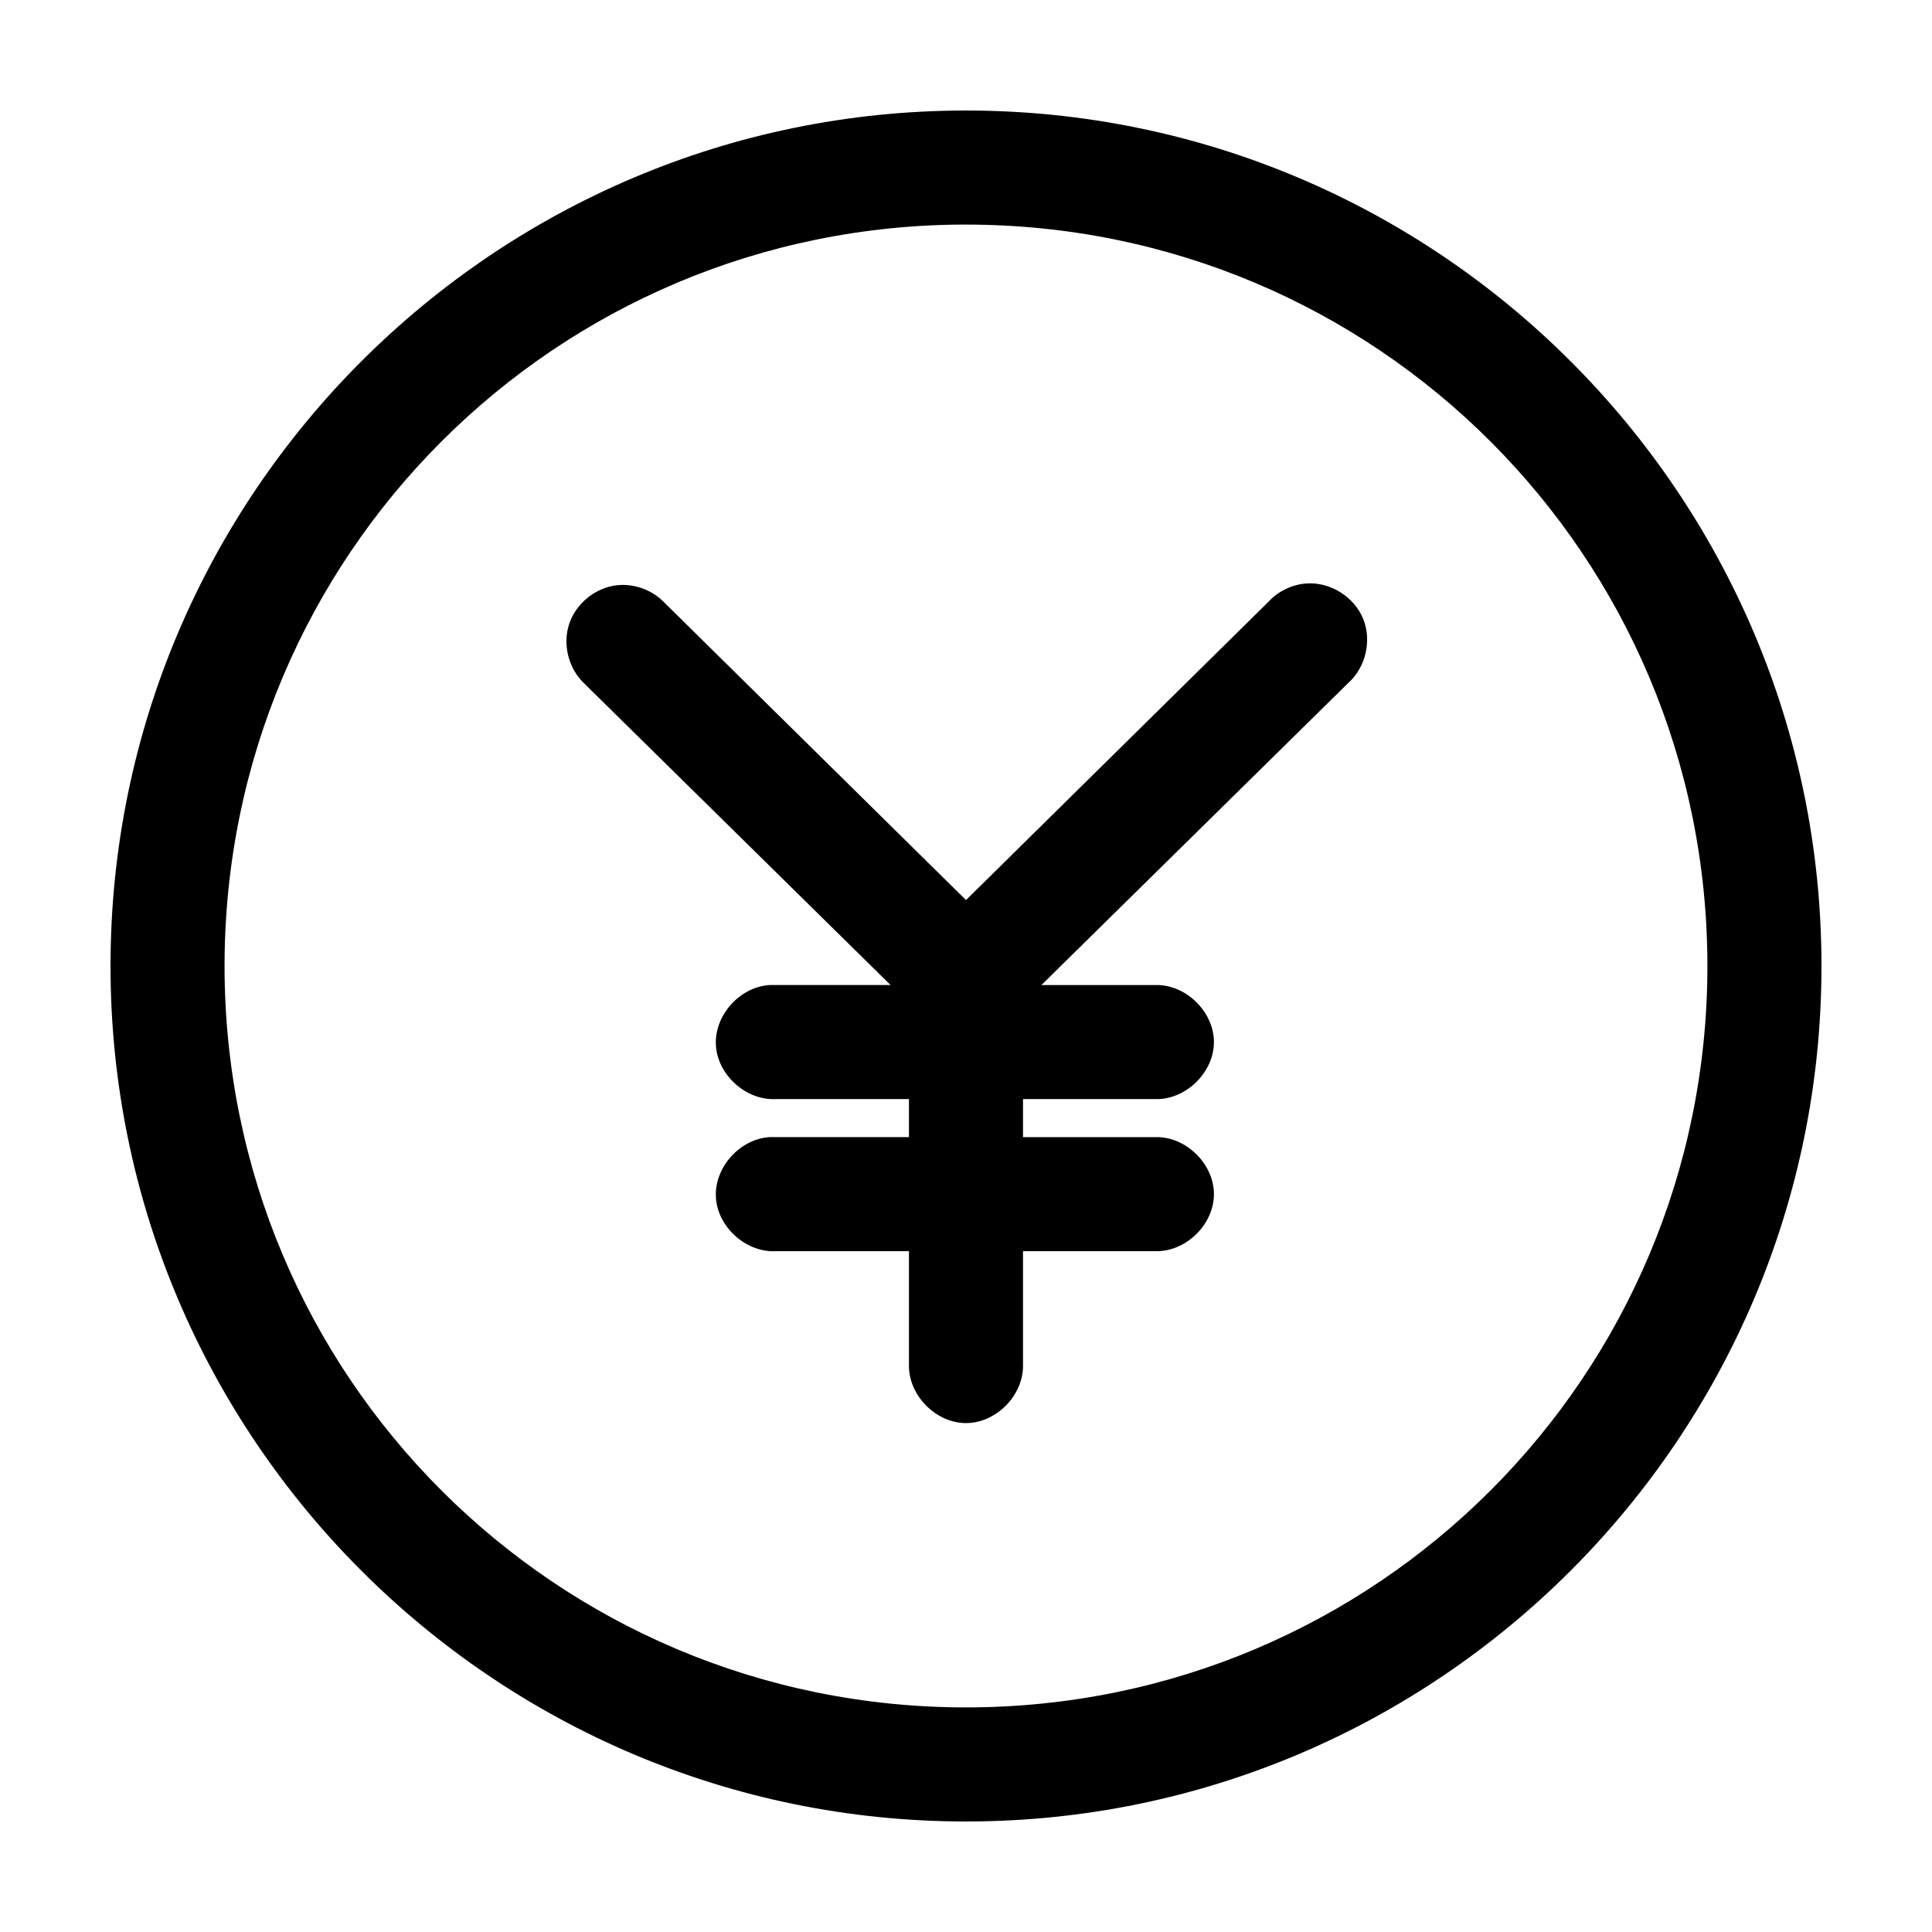
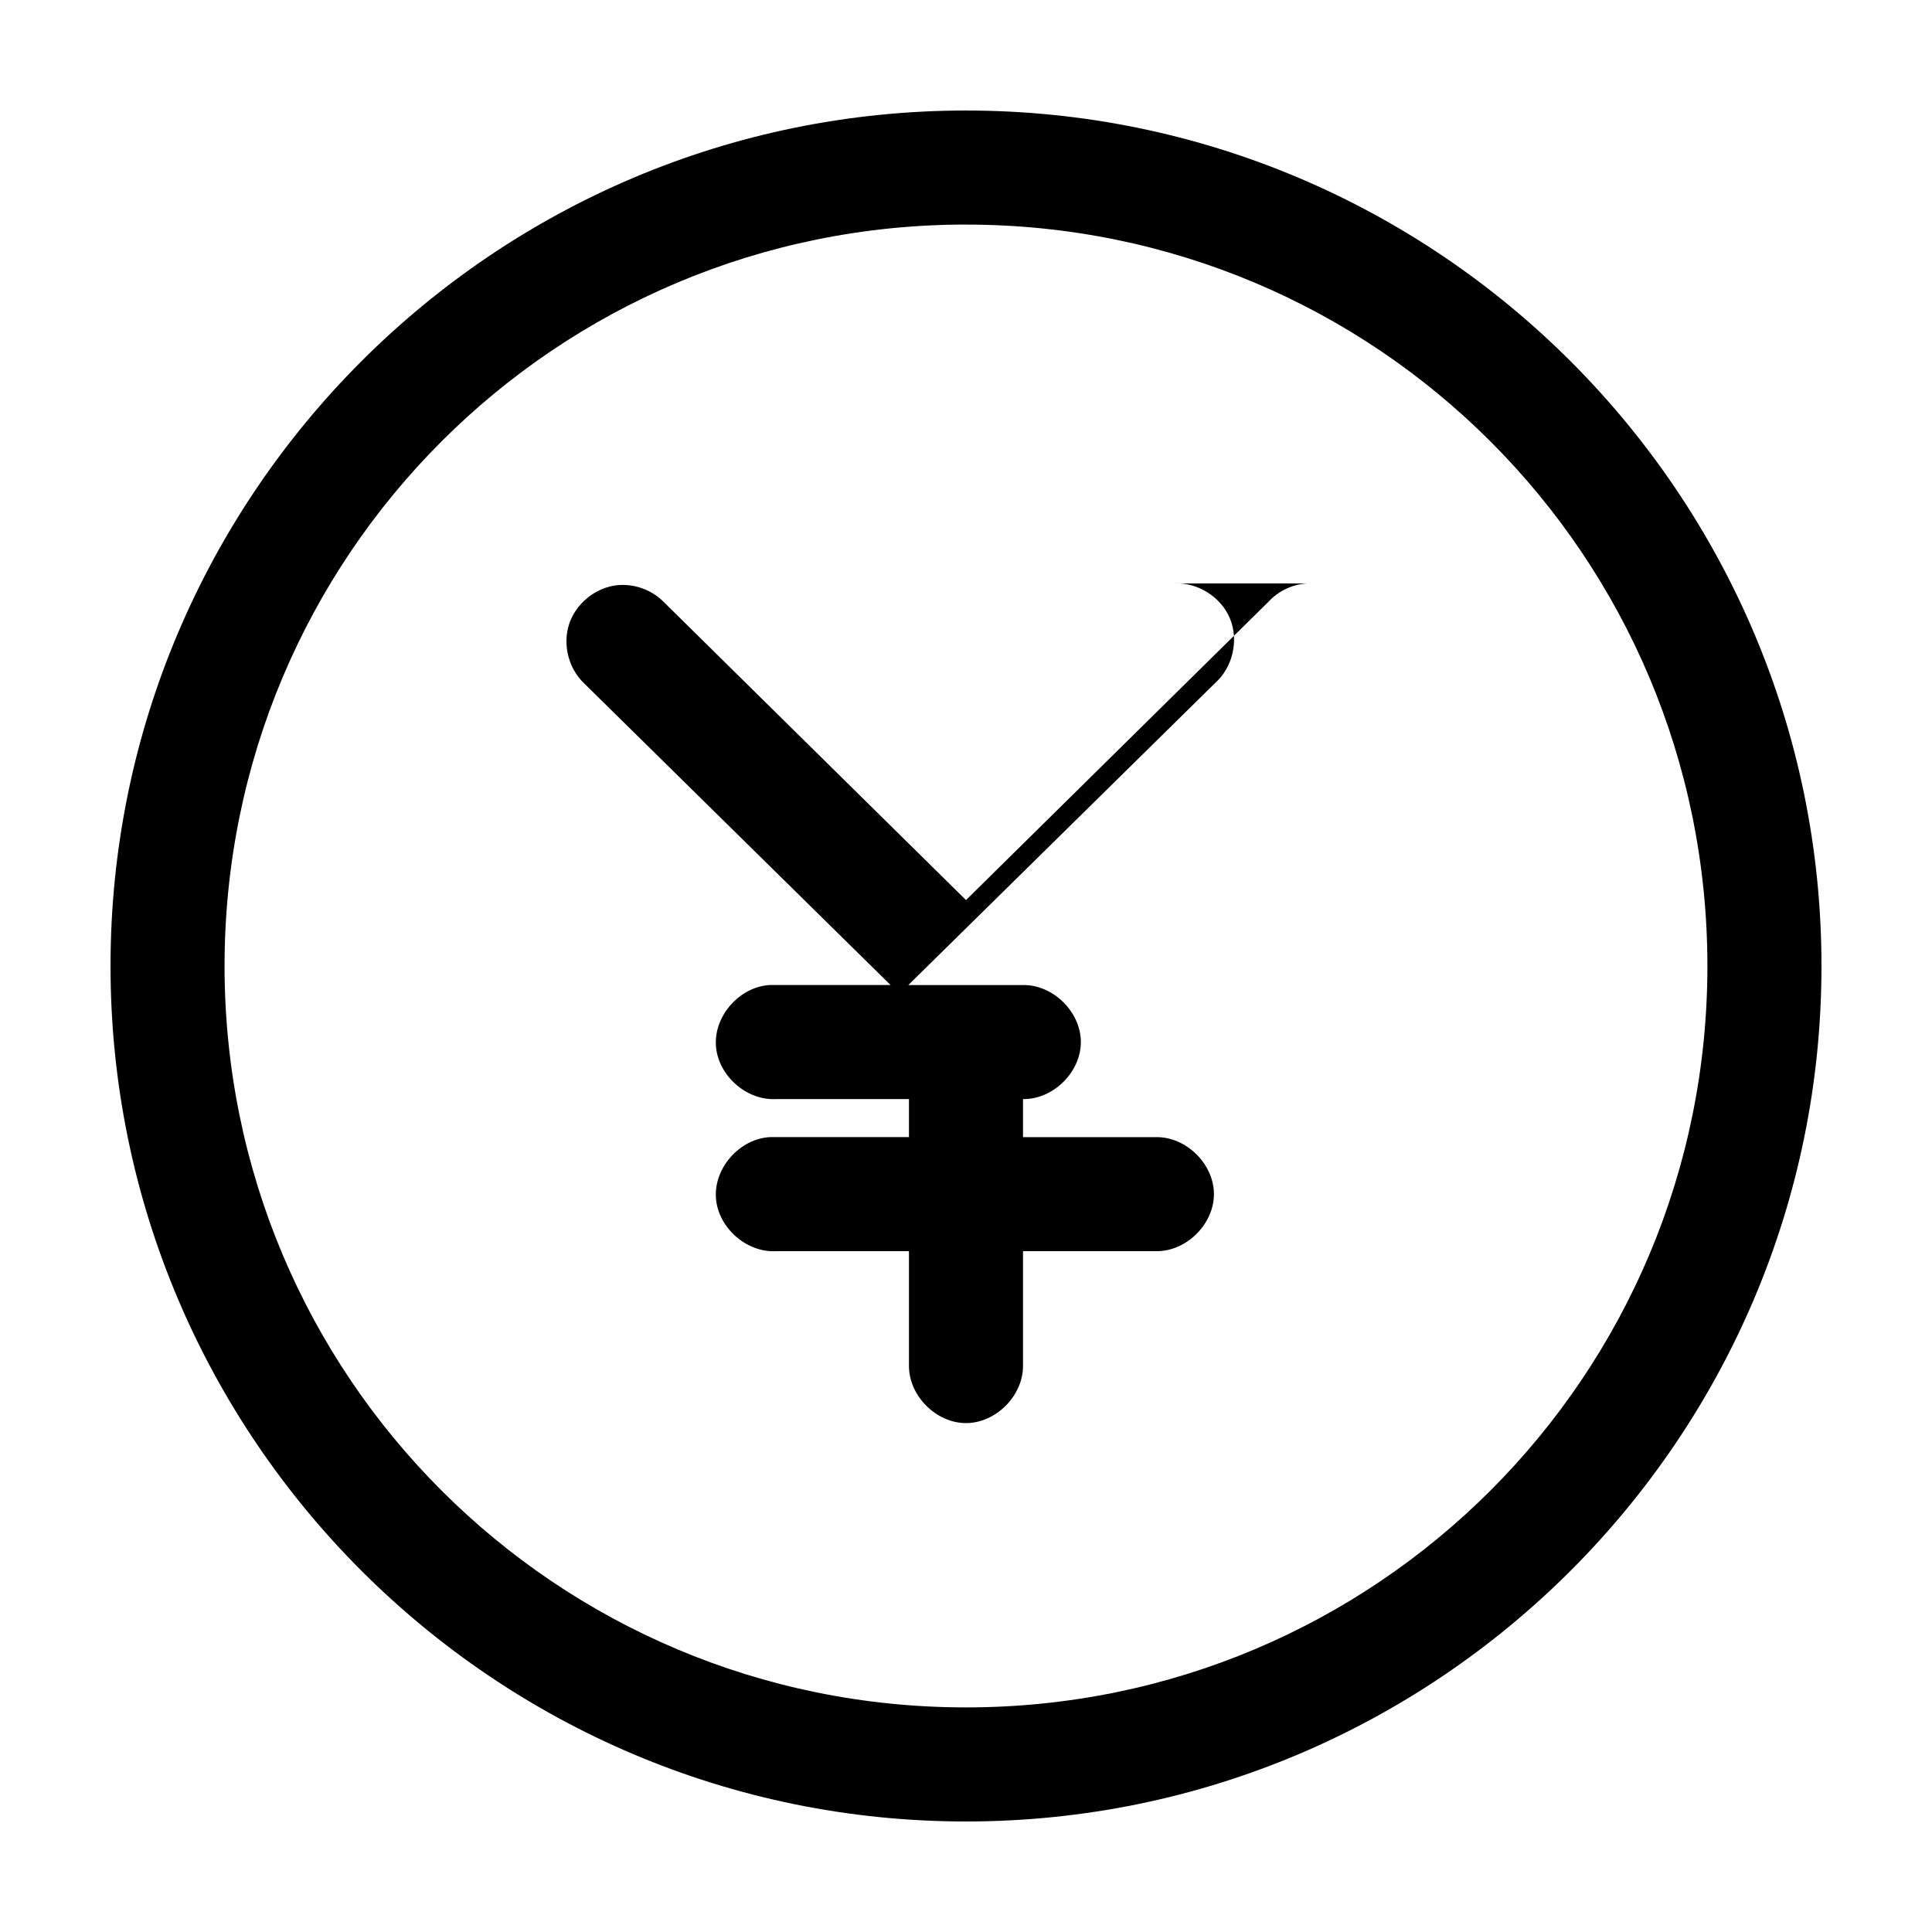
<svg xmlns="http://www.w3.org/2000/svg" fill="#000000" width="800px" height="800px" version="1.1" viewBox="144 144 512 512">
-   <path d="m400 173.29c-125.04 0-226.71 101.68-226.71 226.71 0 125.03 101.68 226.71 226.71 226.71 125.03 0 226.71-101.68 226.71-226.71 0-125.04-101.68-226.71-226.71-226.71zm0 30.23c108.7-0.004 196.48 87.789 196.48 196.48 0 108.69-87.789 196.48-196.48 196.48s-196.49-87.793-196.49-196.48c0-108.7 87.793-196.49 196.49-196.49zm90.371 95.094c-3.867 0.234-7.617 2.023-10.234 4.879l-80.137 79.035-80.141-79.035c-3.164-3.199-7.805-4.863-12.281-4.41-5.695 0.609-10.867 4.746-12.707 10.172s-0.258 11.855 3.891 15.805l81.242 79.98h-31.961c-7.914 0.41-14.742 7.988-14.328 15.902 0.41 7.914 7.988 14.742 15.902 14.328h35.266v10.078s-36.316-0.027-36.84 0c-7.914 0.41-14.742 7.988-14.328 15.902 0.41 7.91 7.988 14.738 15.902 14.324h35.266v30.23c-0.113 7.984 7.129 15.328 15.113 15.328s15.227-7.344 15.113-15.328v-30.23h35.266c7.984 0.113 15.328-7.129 15.328-15.113s-7.344-15.227-15.328-15.113h-35.266v-10.078h35.266c7.984 0.113 15.328-7.129 15.328-15.113s-7.344-15.227-15.328-15.113h-30.387l81.238-79.98c4.695-4.121 6.387-11.324 4.012-17.102-2.367-5.785-8.633-9.719-14.867-9.352z" />
+   <path d="m400 173.29c-125.04 0-226.71 101.68-226.71 226.71 0 125.03 101.68 226.71 226.71 226.71 125.03 0 226.71-101.68 226.71-226.71 0-125.04-101.68-226.71-226.71-226.71zm0 30.23c108.7-0.004 196.48 87.789 196.48 196.48 0 108.69-87.789 196.48-196.48 196.48s-196.49-87.793-196.49-196.48c0-108.7 87.793-196.49 196.49-196.49zm90.371 95.094c-3.867 0.234-7.617 2.023-10.234 4.879l-80.137 79.035-80.141-79.035c-3.164-3.199-7.805-4.863-12.281-4.41-5.695 0.609-10.867 4.746-12.707 10.172s-0.258 11.855 3.891 15.805l81.242 79.98h-31.961c-7.914 0.41-14.742 7.988-14.328 15.902 0.41 7.914 7.988 14.742 15.902 14.328h35.266v10.078s-36.316-0.027-36.84 0c-7.914 0.41-14.742 7.988-14.328 15.902 0.41 7.91 7.988 14.738 15.902 14.324h35.266v30.23c-0.113 7.984 7.129 15.328 15.113 15.328s15.227-7.344 15.113-15.328v-30.23h35.266c7.984 0.113 15.328-7.129 15.328-15.113s-7.344-15.227-15.328-15.113h-35.266v-10.078c7.984 0.113 15.328-7.129 15.328-15.113s-7.344-15.227-15.328-15.113h-30.387l81.238-79.98c4.695-4.121 6.387-11.324 4.012-17.102-2.367-5.785-8.633-9.719-14.867-9.352z" />
</svg>